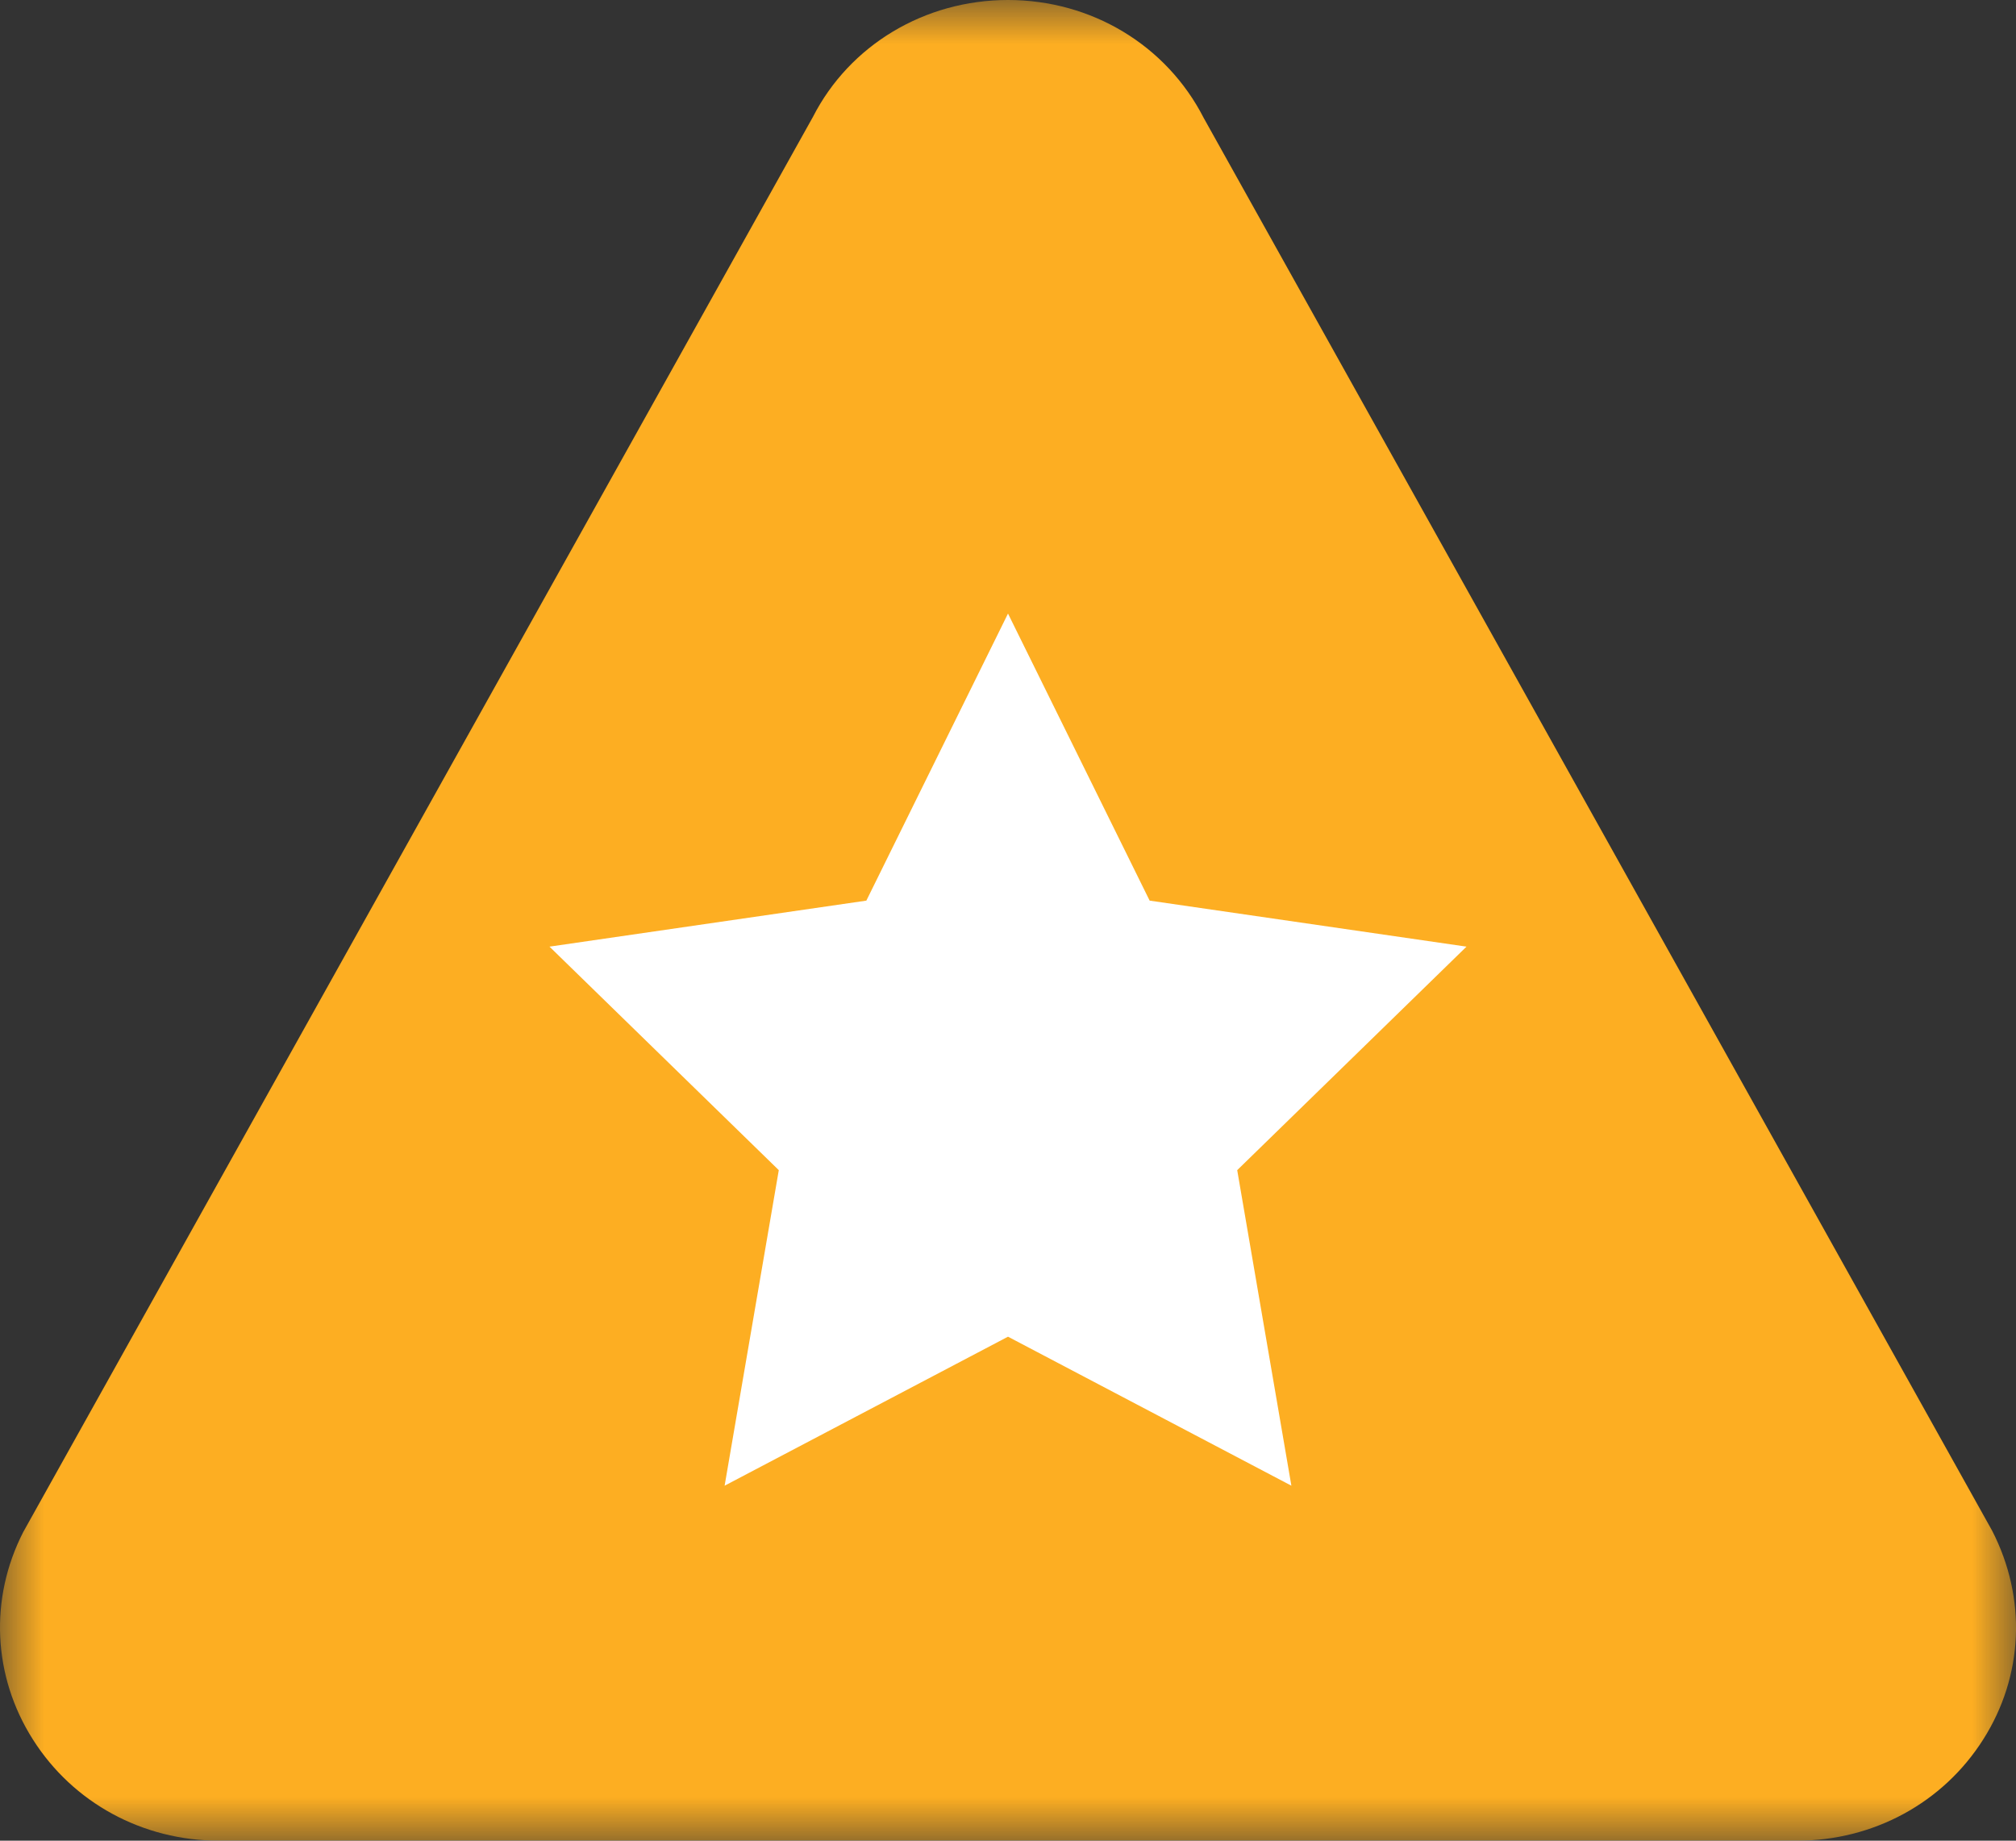
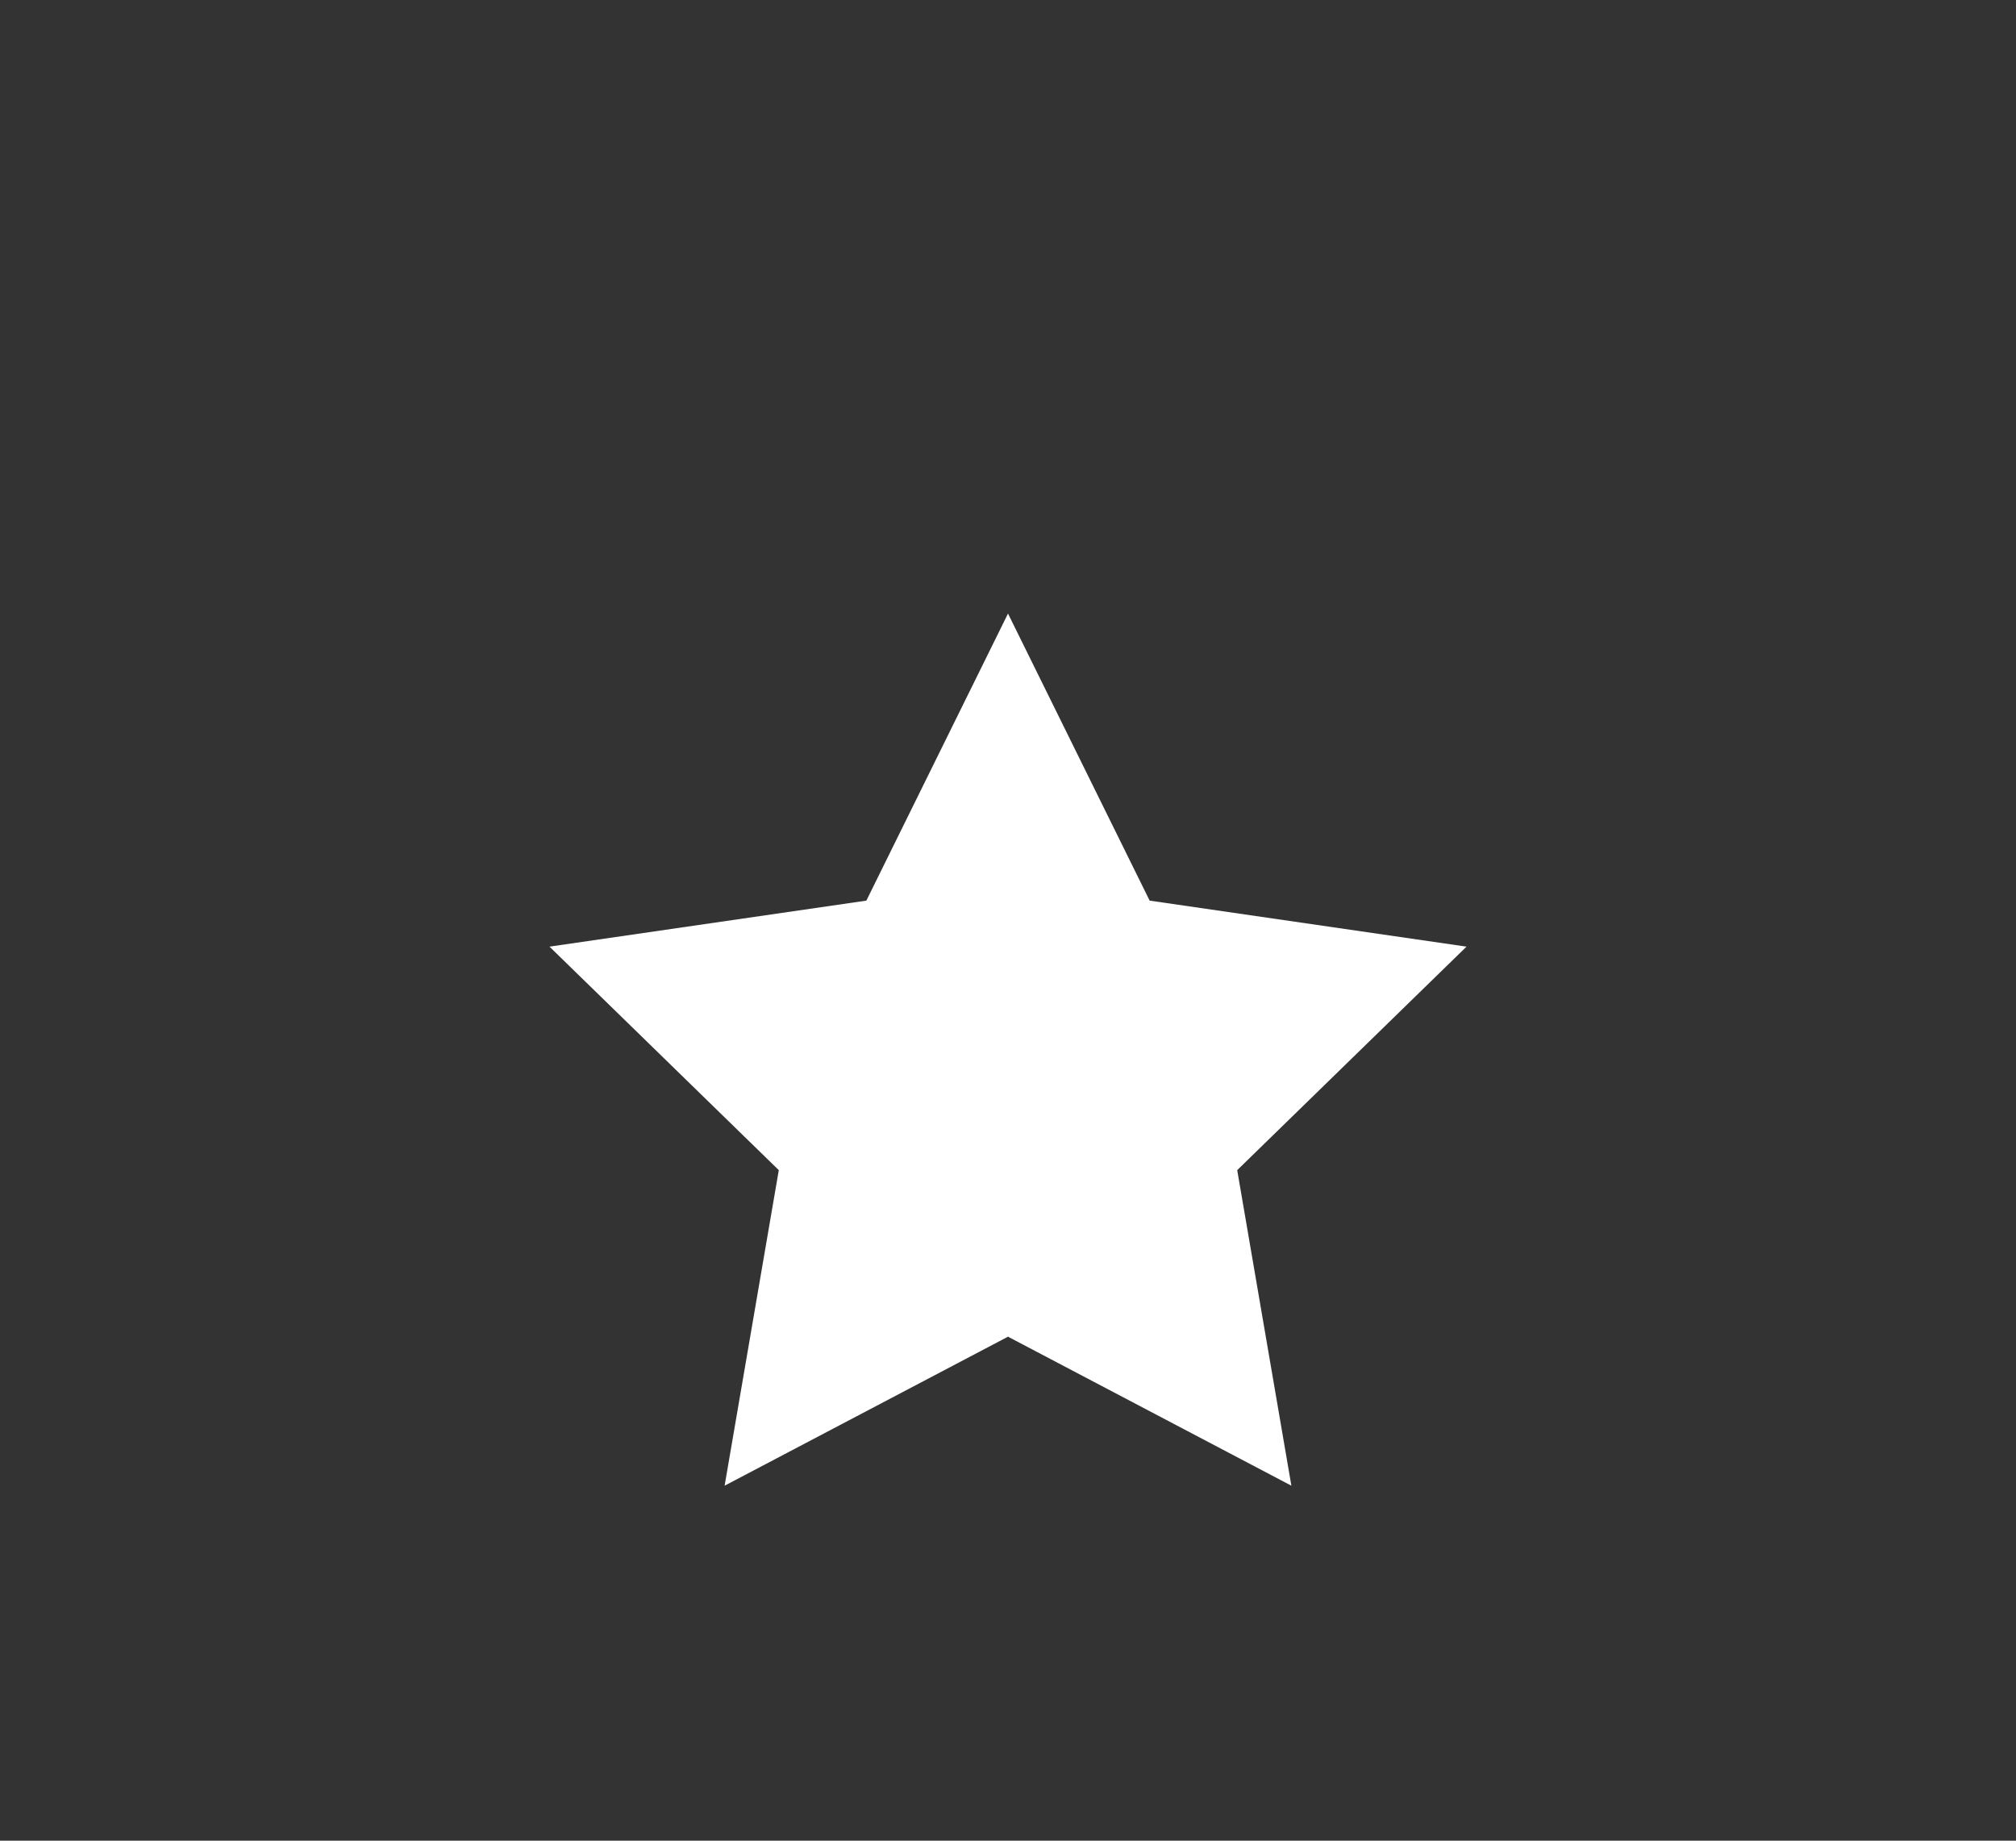
<svg xmlns="http://www.w3.org/2000/svg" xmlns:xlink="http://www.w3.org/1999/xlink" width="23px" height="21px" viewBox="0 0 23 21" version="1.1">
  <rect x="0" y="0" width="23" height="21" fill="#333333" stroke="none" />
  <title>icon/currently</title>
  <defs>
-     <polygon id="path-1" points="1.96439968e-16 0 23 0 23 21 1.96439968e-16 21" />
-   </defs>
+     </defs>
  <g id="WA-&amp;-SB---Stock-Messaging-icons-for-ship-dates" stroke="none" stroke-width="1" fill="none" fill-rule="evenodd">
    <g id="Group-10" transform="translate(0, -1)">
      <g id="Group-8" transform="translate(0, 1)">
        <g id="Group-3">
          <mask id="mask-2" fill="white">
            <use xlink:href="#path-1" />
          </mask>
          <g id="Clip-2" />
-           <path d="M22.728,17.464 L13.733,1.346 C13.308,0.515 12.452,0 11.5,0 C10.549,0 9.693,0.515 9.275,1.333 L0.266,17.477 C-0.124,18.237 -0.083,19.123 0.375,19.845 C0.833,20.568 1.627,21 2.499,21 L20.502,21 C21.374,21 22.168,20.568 22.626,19.845 C23.085,19.122 23.125,18.237 22.728,17.464" id="Fill-1" fill="#FDAE22" mask="url(#mask-2)" />
        </g>
        <polygon id="Star" fill="#FFFFFF" points="11.5 15.25 8.267 16.95 8.885 13.35 6.269 10.8 9.884 10.275 11.5 7 13.116 10.275 16.731 10.8 14.115 13.35 14.733 16.95" />
      </g>
    </g>
  </g>
</svg>